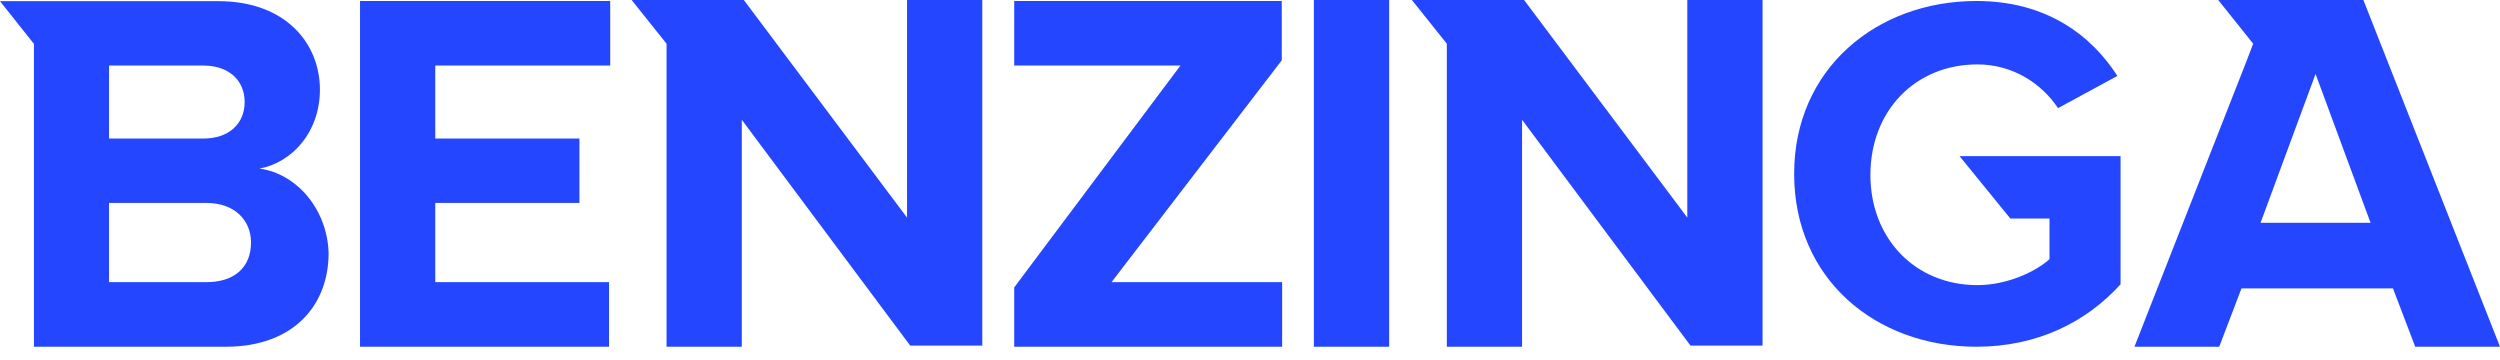
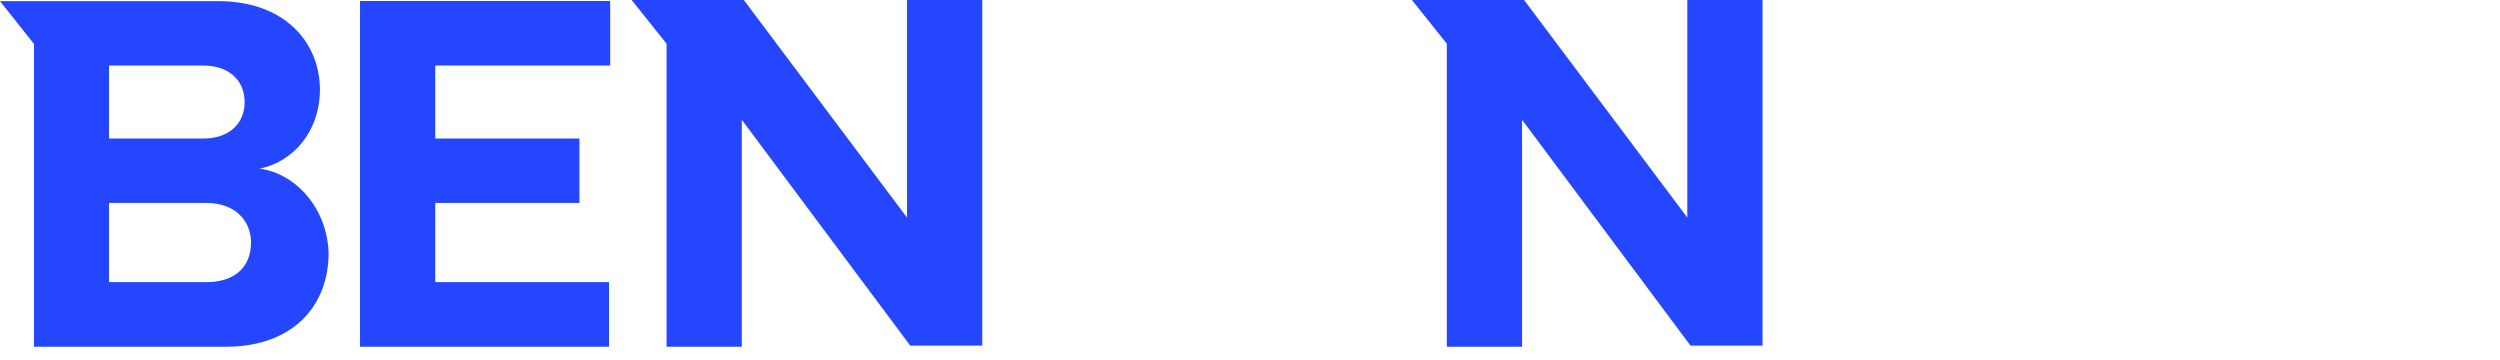
<svg xmlns="http://www.w3.org/2000/svg" width="111" height="16" viewBox="0 0 111 16" fill="none">
  <g clip-path="url(#clip0_98_442)">
    <path d="M15.985 15.395H27.041V12.527H19.326V9.011H25.727V6.151H19.326V2.911H27.093V0.044H15.985V15.395Z" fill="#2546FF" />
    <path d="M40.272 9.66L33.026 0H28.044L29.595 1.941V15.395H32.936V5.319L40.413 15.344H43.613V0H40.272V9.66Z" fill="#2546FF" />
    <path d="M9.17 12.527H4.841V9.011H9.17C10.439 9.011 11.145 9.799 11.145 10.769C11.145 11.878 10.395 12.527 9.17 12.527ZM4.841 2.911H9.028C10.157 2.911 10.862 3.561 10.862 4.531C10.862 5.501 10.157 6.151 9.028 6.151H4.841V2.911ZM11.523 7.486C12.979 7.209 14.204 5.866 14.204 3.977C14.204 1.941 12.696 0.051 9.689 0.051H0L1.507 1.948V15.395H10.023C13.038 15.395 14.59 13.549 14.59 11.236C14.538 9.339 13.216 7.719 11.523 7.486Z" fill="#2546FF" />
-     <path d="M89.26 9.704H90.998V11.506C90.389 12.06 89.119 12.659 87.798 12.659C85.021 12.659 83.046 10.579 83.046 7.763C83.046 4.94 85.021 2.86 87.798 2.86C89.394 2.86 90.671 3.736 91.376 4.801L94.012 3.371C92.884 1.613 90.909 0.044 87.753 0.044C83.328 0.044 79.66 3.05 79.66 7.719C79.66 12.389 83.283 15.395 87.753 15.395C90.478 15.395 92.646 14.286 94.153 12.622V6.931H87.003L89.26 9.704Z" fill="#2546FF" />
    <path d="M74.916 9.66L67.669 0H62.687L64.239 1.941V15.395H67.58V5.319L75.057 15.344H78.257V0H74.916V9.66Z" fill="#2546FF" />
-     <path d="M100.368 9.893L102.811 3.283L105.253 9.893H100.368ZM104.934 0H98.489L100.041 1.941L99.759 2.678L94.769 15.395H98.534L99.521 12.805H102.848H106.248L107.236 15.395H111L104.934 0Z" fill="#2546FF" />
-     <path d="M58.336 0H61.678V15.395H58.336V0Z" fill="#2546FF" />
-     <path d="M56.911 2.678V0.044H45.031V2.911H52.411L45.031 12.761V15.395H56.926V12.527H49.352L56.911 2.678Z" fill="#2546FF" />
  </g>
  <defs>
    <clipPath id="clip0_98_442">
      <rect width="111" height="15.394" fill="white" />
    </clipPath>
  </defs>
</svg>